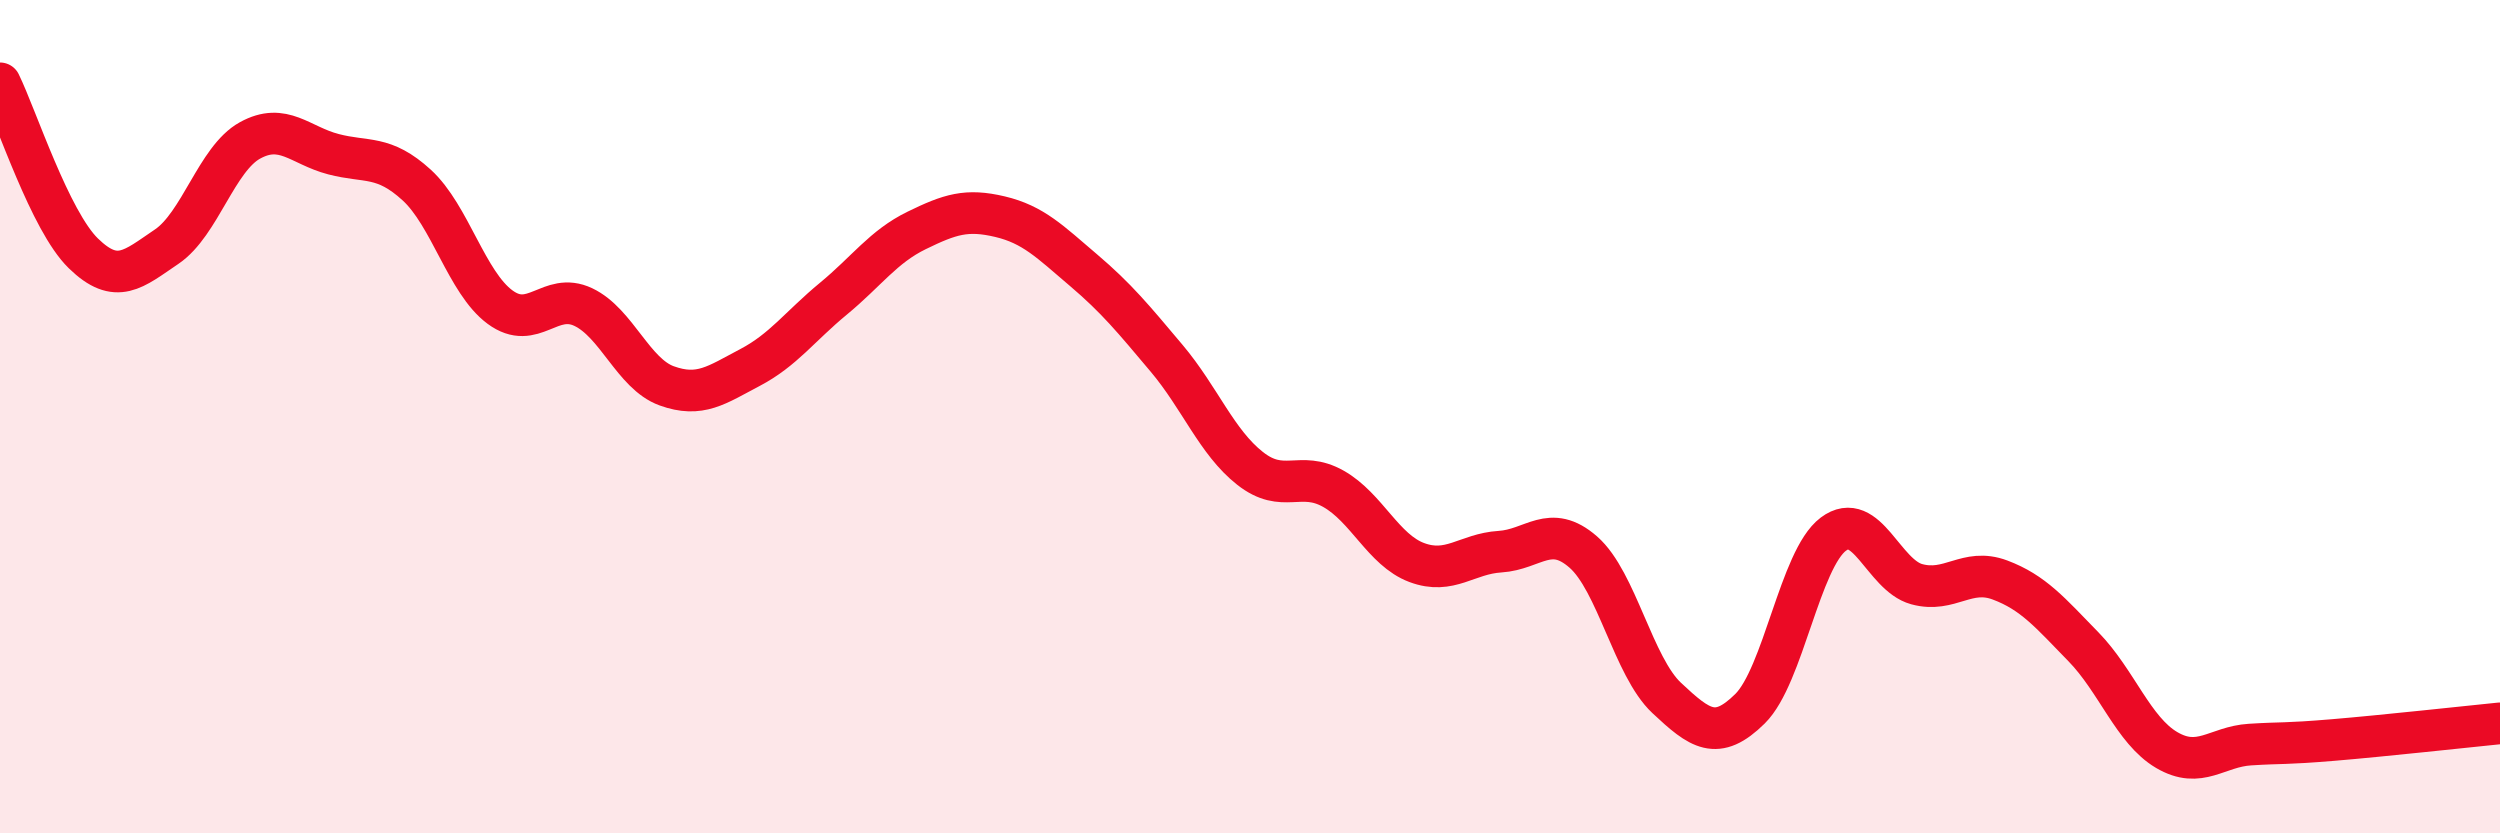
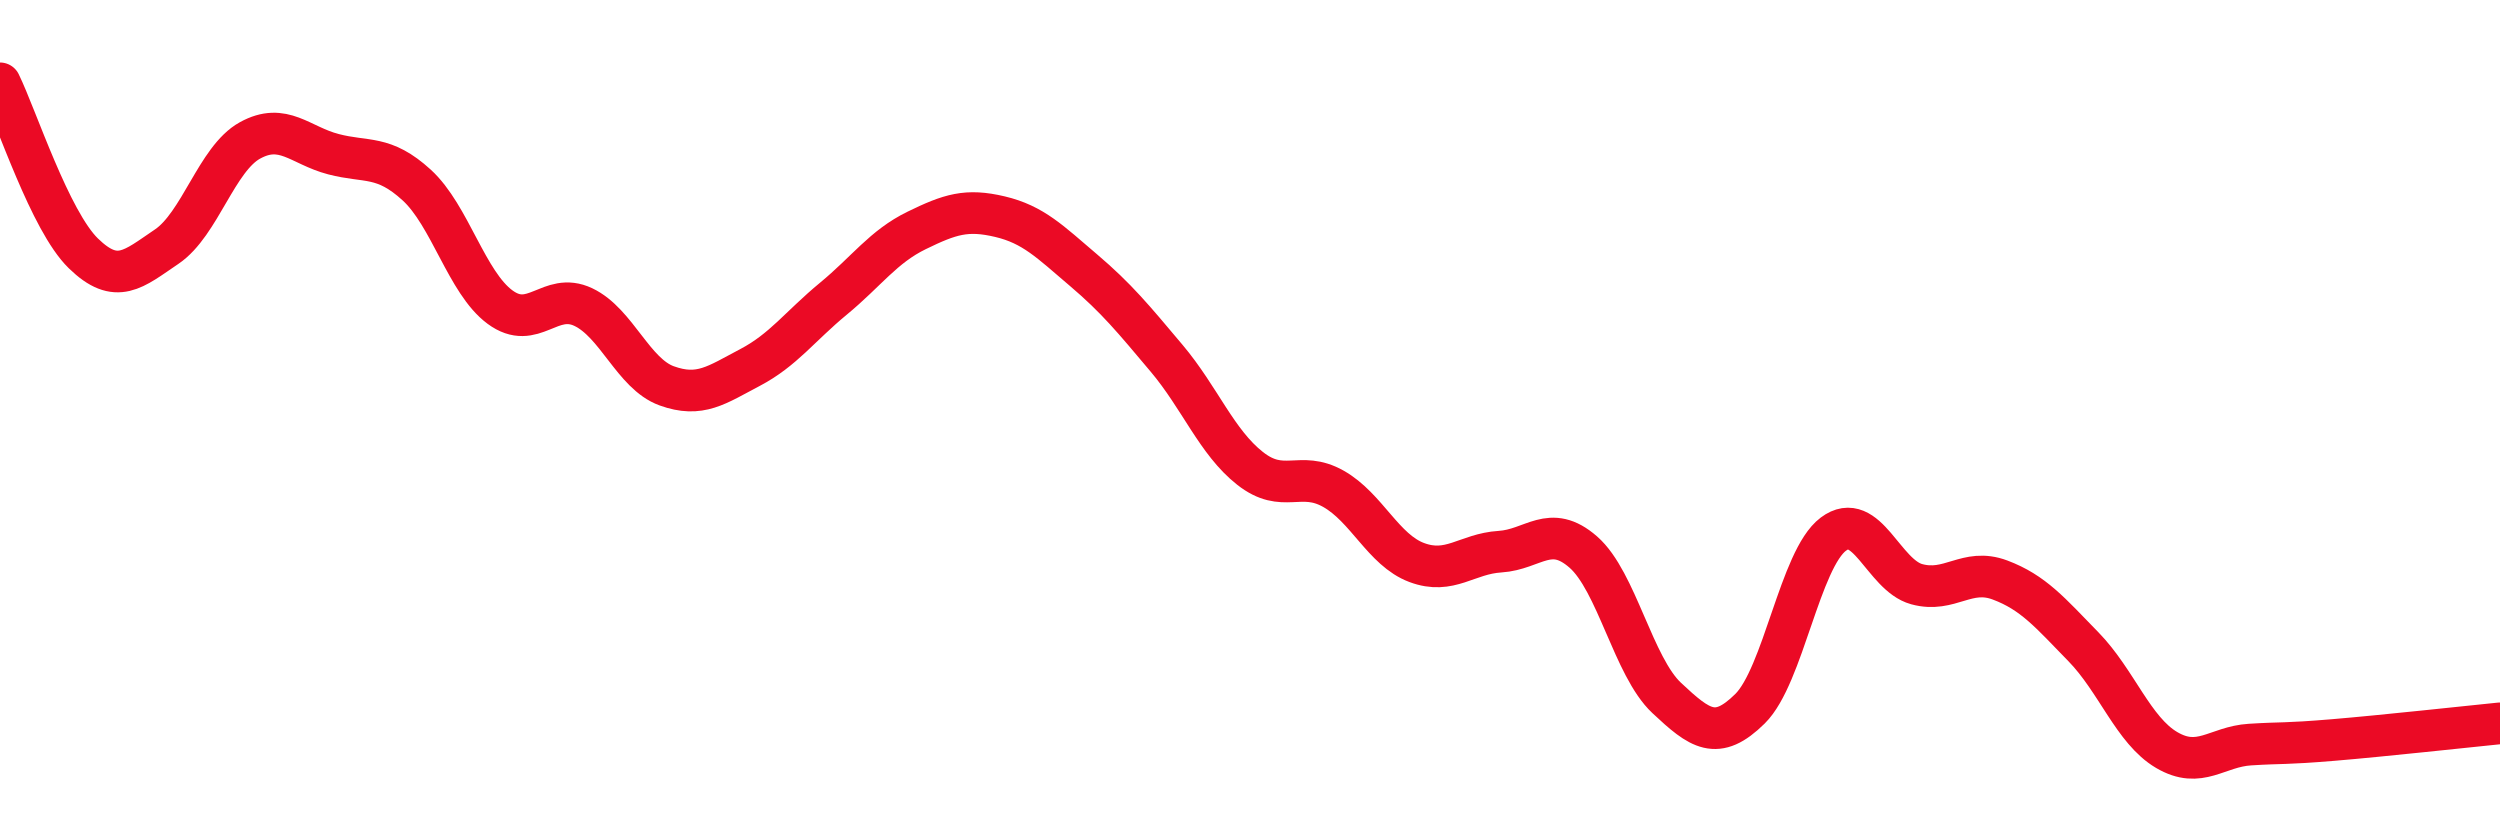
<svg xmlns="http://www.w3.org/2000/svg" width="60" height="20" viewBox="0 0 60 20">
-   <path d="M 0,2 C 0.4,2.82 1.2,5.3 2,6.08 C 2.8,6.86 3.2,6.46 4,5.92 C 4.8,5.38 5.2,3.81 6,3.37 C 6.8,2.93 7.2,3.49 8,3.7 C 8.8,3.91 9.2,3.71 10,4.44 C 10.8,5.17 11.2,6.78 12,7.37 C 12.8,7.96 13.2,6.99 14,7.37 C 14.8,7.75 15.2,8.97 16,9.26 C 16.8,9.55 17.2,9.24 18,8.82 C 18.8,8.4 19.2,7.83 20,7.17 C 20.8,6.51 21.2,5.92 22,5.53 C 22.8,5.14 23.2,5.01 24,5.2 C 24.8,5.39 25.2,5.8 26,6.48 C 26.8,7.16 27.2,7.65 28,8.6 C 28.8,9.55 29.2,10.61 30,11.24 C 30.8,11.87 31.2,11.28 32,11.73 C 32.8,12.18 33.2,13.2 34,13.5 C 34.8,13.8 35.2,13.29 36,13.24 C 36.8,13.19 37.2,12.55 38,13.25 C 38.8,13.95 39.2,16 40,16.75 C 40.8,17.5 41.2,17.8 42,17.01 C 42.8,16.22 43.2,13.42 44,12.82 C 44.8,12.22 45.2,13.8 46,14.02 C 46.8,14.24 47.2,13.62 48,13.92 C 48.8,14.22 49.2,14.7 50,15.52 C 50.8,16.34 51.2,17.53 52,18 C 52.8,18.47 53.2,17.92 54,17.87 C 54.8,17.82 54.8,17.86 56,17.76 C 57.2,17.66 59.2,17.44 60,17.36L60 20L0 20Z" fill="#EB0A25" opacity="0.1" stroke-linecap="round" stroke-linejoin="round" />
  <path d="M 0,2 C 0.4,2.82 1.2,5.3 2,6.08 C 2.8,6.86 3.2,6.46 4,5.92 C 4.8,5.38 5.2,3.81 6,3.37 C 6.8,2.93 7.2,3.49 8,3.7 C 8.8,3.91 9.2,3.71 10,4.44 C 10.8,5.17 11.2,6.78 12,7.37 C 12.8,7.96 13.2,6.99 14,7.37 C 14.8,7.75 15.2,8.97 16,9.26 C 16.8,9.55 17.2,9.24 18,8.82 C 18.8,8.4 19.2,7.83 20,7.17 C 20.8,6.51 21.2,5.92 22,5.53 C 22.8,5.14 23.2,5.01 24,5.2 C 24.8,5.39 25.2,5.8 26,6.48 C 26.8,7.16 27.2,7.65 28,8.6 C 28.8,9.55 29.2,10.61 30,11.24 C 30.8,11.87 31.2,11.28 32,11.73 C 32.8,12.18 33.2,13.2 34,13.5 C 34.8,13.8 35.2,13.29 36,13.24 C 36.8,13.19 37.2,12.55 38,13.25 C 38.8,13.95 39.2,16 40,16.75 C 40.8,17.5 41.2,17.8 42,17.01 C 42.8,16.22 43.2,13.42 44,12.82 C 44.8,12.22 45.2,13.8 46,14.02 C 46.8,14.24 47.2,13.62 48,13.92 C 48.8,14.22 49.2,14.7 50,15.52 C 50.8,16.34 51.2,17.53 52,18 C 52.8,18.47 53.2,17.92 54,17.87 C 54.8,17.82 54.8,17.86 56,17.76 C 57.2,17.66 59.2,17.44 60,17.36" stroke="#EB0A25" stroke-width="1" fill="none" stroke-linecap="round" stroke-linejoin="round" />
</svg>